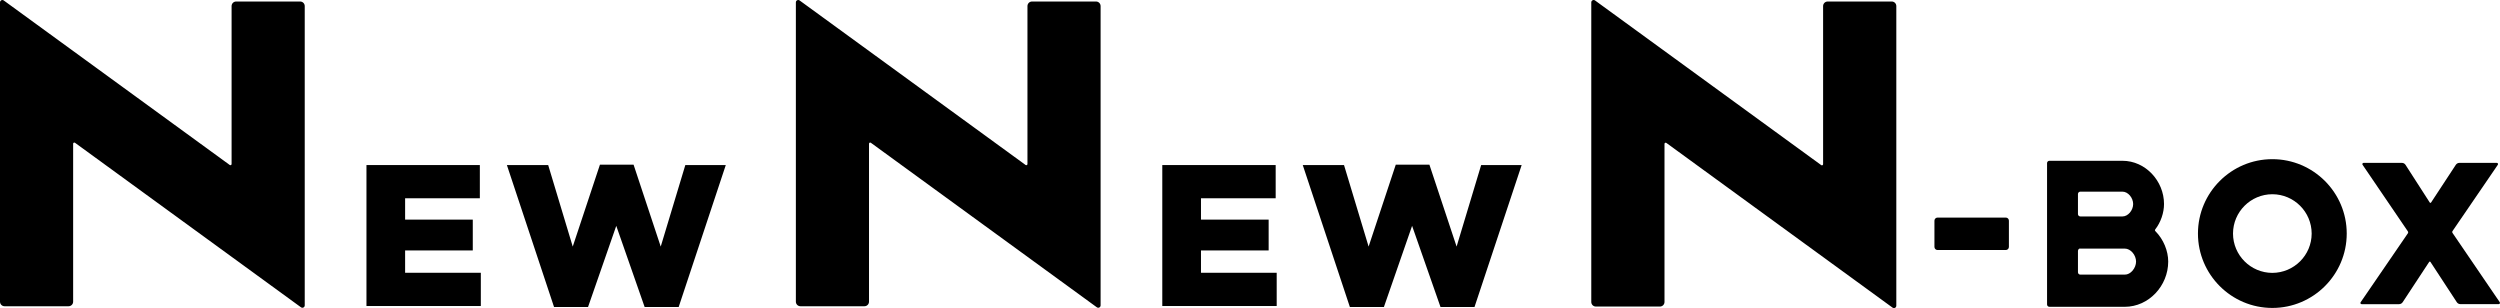
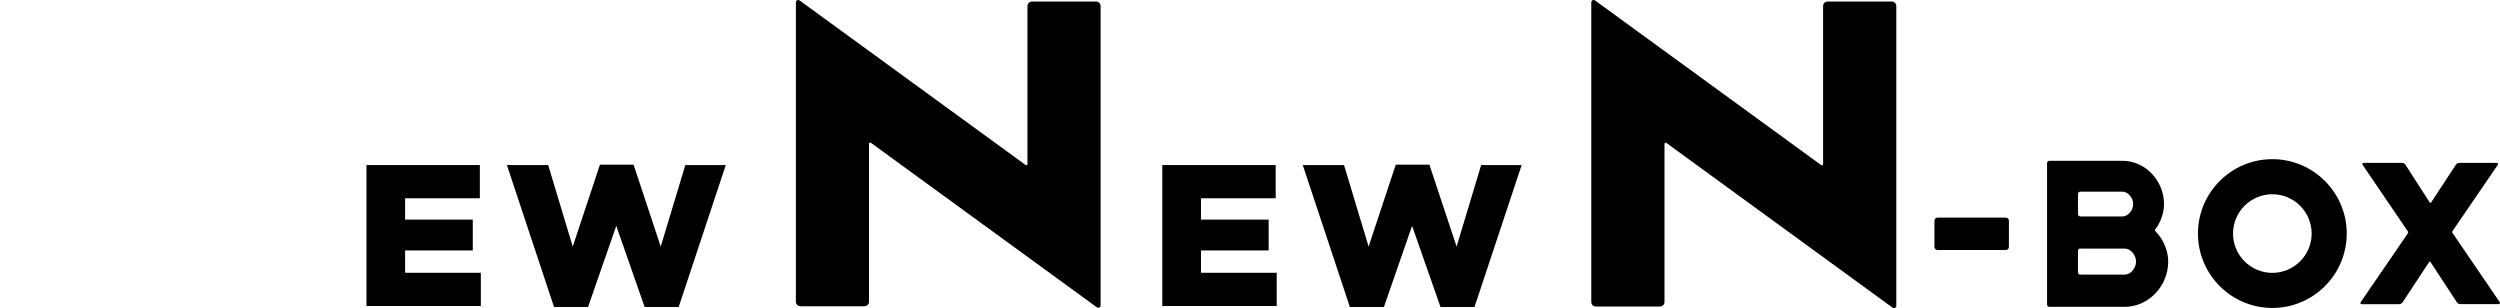
<svg xmlns="http://www.w3.org/2000/svg" id="_レイヤー_2" viewBox="0 0 661.73 81.55">
  <defs>
    <style>.cls-1{stroke-width:0px;}</style>
  </defs>
  <g id="_レイヤー_1-2">
-     <path class="cls-1" d="m79.45.4h-16.94c-.67,0-1.21.54-1.21,1.21v41.81c0,.25-.28.4-.49.25L.99.12C.81-.01.56-.04.34.07c-.22.11-.34.33-.34.56v79.22c0,.67.54,1.21,1.21,1.21h16.94c.67,0,1.21-.54,1.21-1.21v-41.81c0-.25.28-.4.49-.25l59.82,43.55c.18.13.43.16.65.05.22-.11.34-.33.34-.56V1.61c0-.67-.54-1.21-1.21-1.21" />
    <polygon class="cls-1" points="97 43.69 127.01 43.69 127.01 52.48 107.23 52.48 107.23 58.13 125.14 58.13 125.14 66.29 107.23 66.29 107.23 72.2 127.27 72.2 127.27 81 97 81 97 43.69" />
    <polygon class="cls-1" points="134.17 43.69 145.1 43.69 151.6 65.27 158.8 43.58 167.7 43.58 174.89 65.27 181.4 43.69 192.11 43.69 179.64 81.26 170.63 81.26 163.12 59.78 155.65 81.26 146.65 81.26 134.17 43.69" />
    <path class="cls-1" d="m290.11.4h-16.94c-.67,0-1.21.54-1.21,1.21v41.81c0,.25-.28.4-.49.25L211.65.12c-.18-.14-.43-.16-.65-.05-.22.11-.34.33-.34.56v79.22c0,.67.54,1.21,1.21,1.21h16.94c.67,0,1.21-.54,1.21-1.21v-41.81c0-.25.28-.4.49-.25l59.82,43.55c.18.13.43.16.65.05.22-.11.34-.33.34-.56V1.61c0-.67-.54-1.21-1.21-1.21" />
    <polygon class="cls-1" points="307.65 43.69 337.66 43.69 337.66 52.48 317.89 52.48 317.89 58.13 335.8 58.13 335.8 66.29 317.89 66.29 317.89 72.2 337.93 72.2 337.93 81 307.65 81 307.65 43.69" />
    <polygon class="cls-1" points="344.83 43.69 355.75 43.69 362.26 65.27 369.45 43.58 378.35 43.58 385.55 65.27 392.05 43.69 402.77 43.69 390.29 81.26 381.29 81.26 373.77 59.78 366.31 81.26 357.3 81.26 344.83 43.69" />
    <path class="cls-1" d="m500.73.4h-16.96c-.67,0-1.21.54-1.21,1.21v41.85c0,.25-.28.4-.49.25L422.19.12c-.19-.14-.43-.16-.65-.05-.22.11-.34.33-.34.56v79.3c0,.67.54,1.21,1.21,1.21h16.96c.67,0,1.21-.54,1.21-1.21v-41.85c0-.25.28-.4.49-.25l59.88,43.6c.18.13.43.16.65.05.22-.11.34-.33.34-.56V1.61c0-.67-.54-1.21-1.21-1.21" />
    <path class="cls-1" d="m530.92,57.59h-18.07c-.45,0-.82.37-.82.82v6.95c0,.45.37.82.82.82h18.07c.45,0,.82-.37.82-.82v-6.95c0-.46-.37-.82-.82-.82" />
    <path class="cls-1" d="m572.8,54.01c0-6.12-4.91-11.45-11-11.45h-19.34c-.35,0-.62.28-.62.62v37.41c0,.34.28.62.62.62h19.94c6.37,0,11.5-5.56,11.51-11.96,0-2.82-1.23-5.89-3.41-8.08-.12-.12-.13-.31-.03-.44,1.5-1.92,2.33-4.47,2.33-6.72m-22.78-2.66c0-.34.28-.62.62-.62h11.17c.73,0,1.43.4,1.96,1.02.53.62.86,1.46.86,2.26s-.33,1.63-.86,2.26c-.53.62-1.23,1.02-1.96,1.02h-11.17c-.34,0-.62-.28-.62-.62v-5.31Zm14.47,20.27c-.56.66-1.3,1.08-2.08,1.07h-11.77c-.34,0-.62-.28-.62-.62v-5.65c0-.34.29-.72.63-.62h11.76c.78,0,1.52.42,2.08,1.07.56.65.91,1.54.91,2.37s-.35,1.72-.91,2.37" />
    <path class="cls-1" d="m661.04,79.08l-11.87-17.41c-.11-.16-.11-.36,0-.52l11.35-16.6.63-.93c.15-.22,0-.51-.27-.51h-9.89c-.39,0-.75.2-.96.52l-6.55,9.98c-.08.12-.26.12-.34,0l-6.42-9.98c-.21-.33-.57-.52-.96-.52h-10.14c-.26,0-.42.3-.27.51l.63.92,11.36,16.7c.11.16.11.36,0,.52l-11.86,17.31-.64.93c-.15.22,0,.51.27.51h9.89c.39,0,.75-.19.97-.52l7.01-10.66c.08-.12.26-.12.34,0l6.97,10.65c.21.33.58.52.96.52h10.14c.27,0,.42-.3.27-.52l-.63-.93Z" />
    <path class="cls-1" d="m601.47,42.13c-10.86,0-19.69,8.83-19.69,19.69s8.83,19.69,19.69,19.69,19.69-8.83,19.69-19.69-8.83-19.69-19.69-19.69m0,30.1c-5.74-.01-10.4-4.67-10.41-10.41.01-5.74,4.67-10.4,10.41-10.41,5.74.01,10.4,4.67,10.41,10.41-.01,5.74-4.67,10.39-10.41,10.41" />
  </g>
</svg>